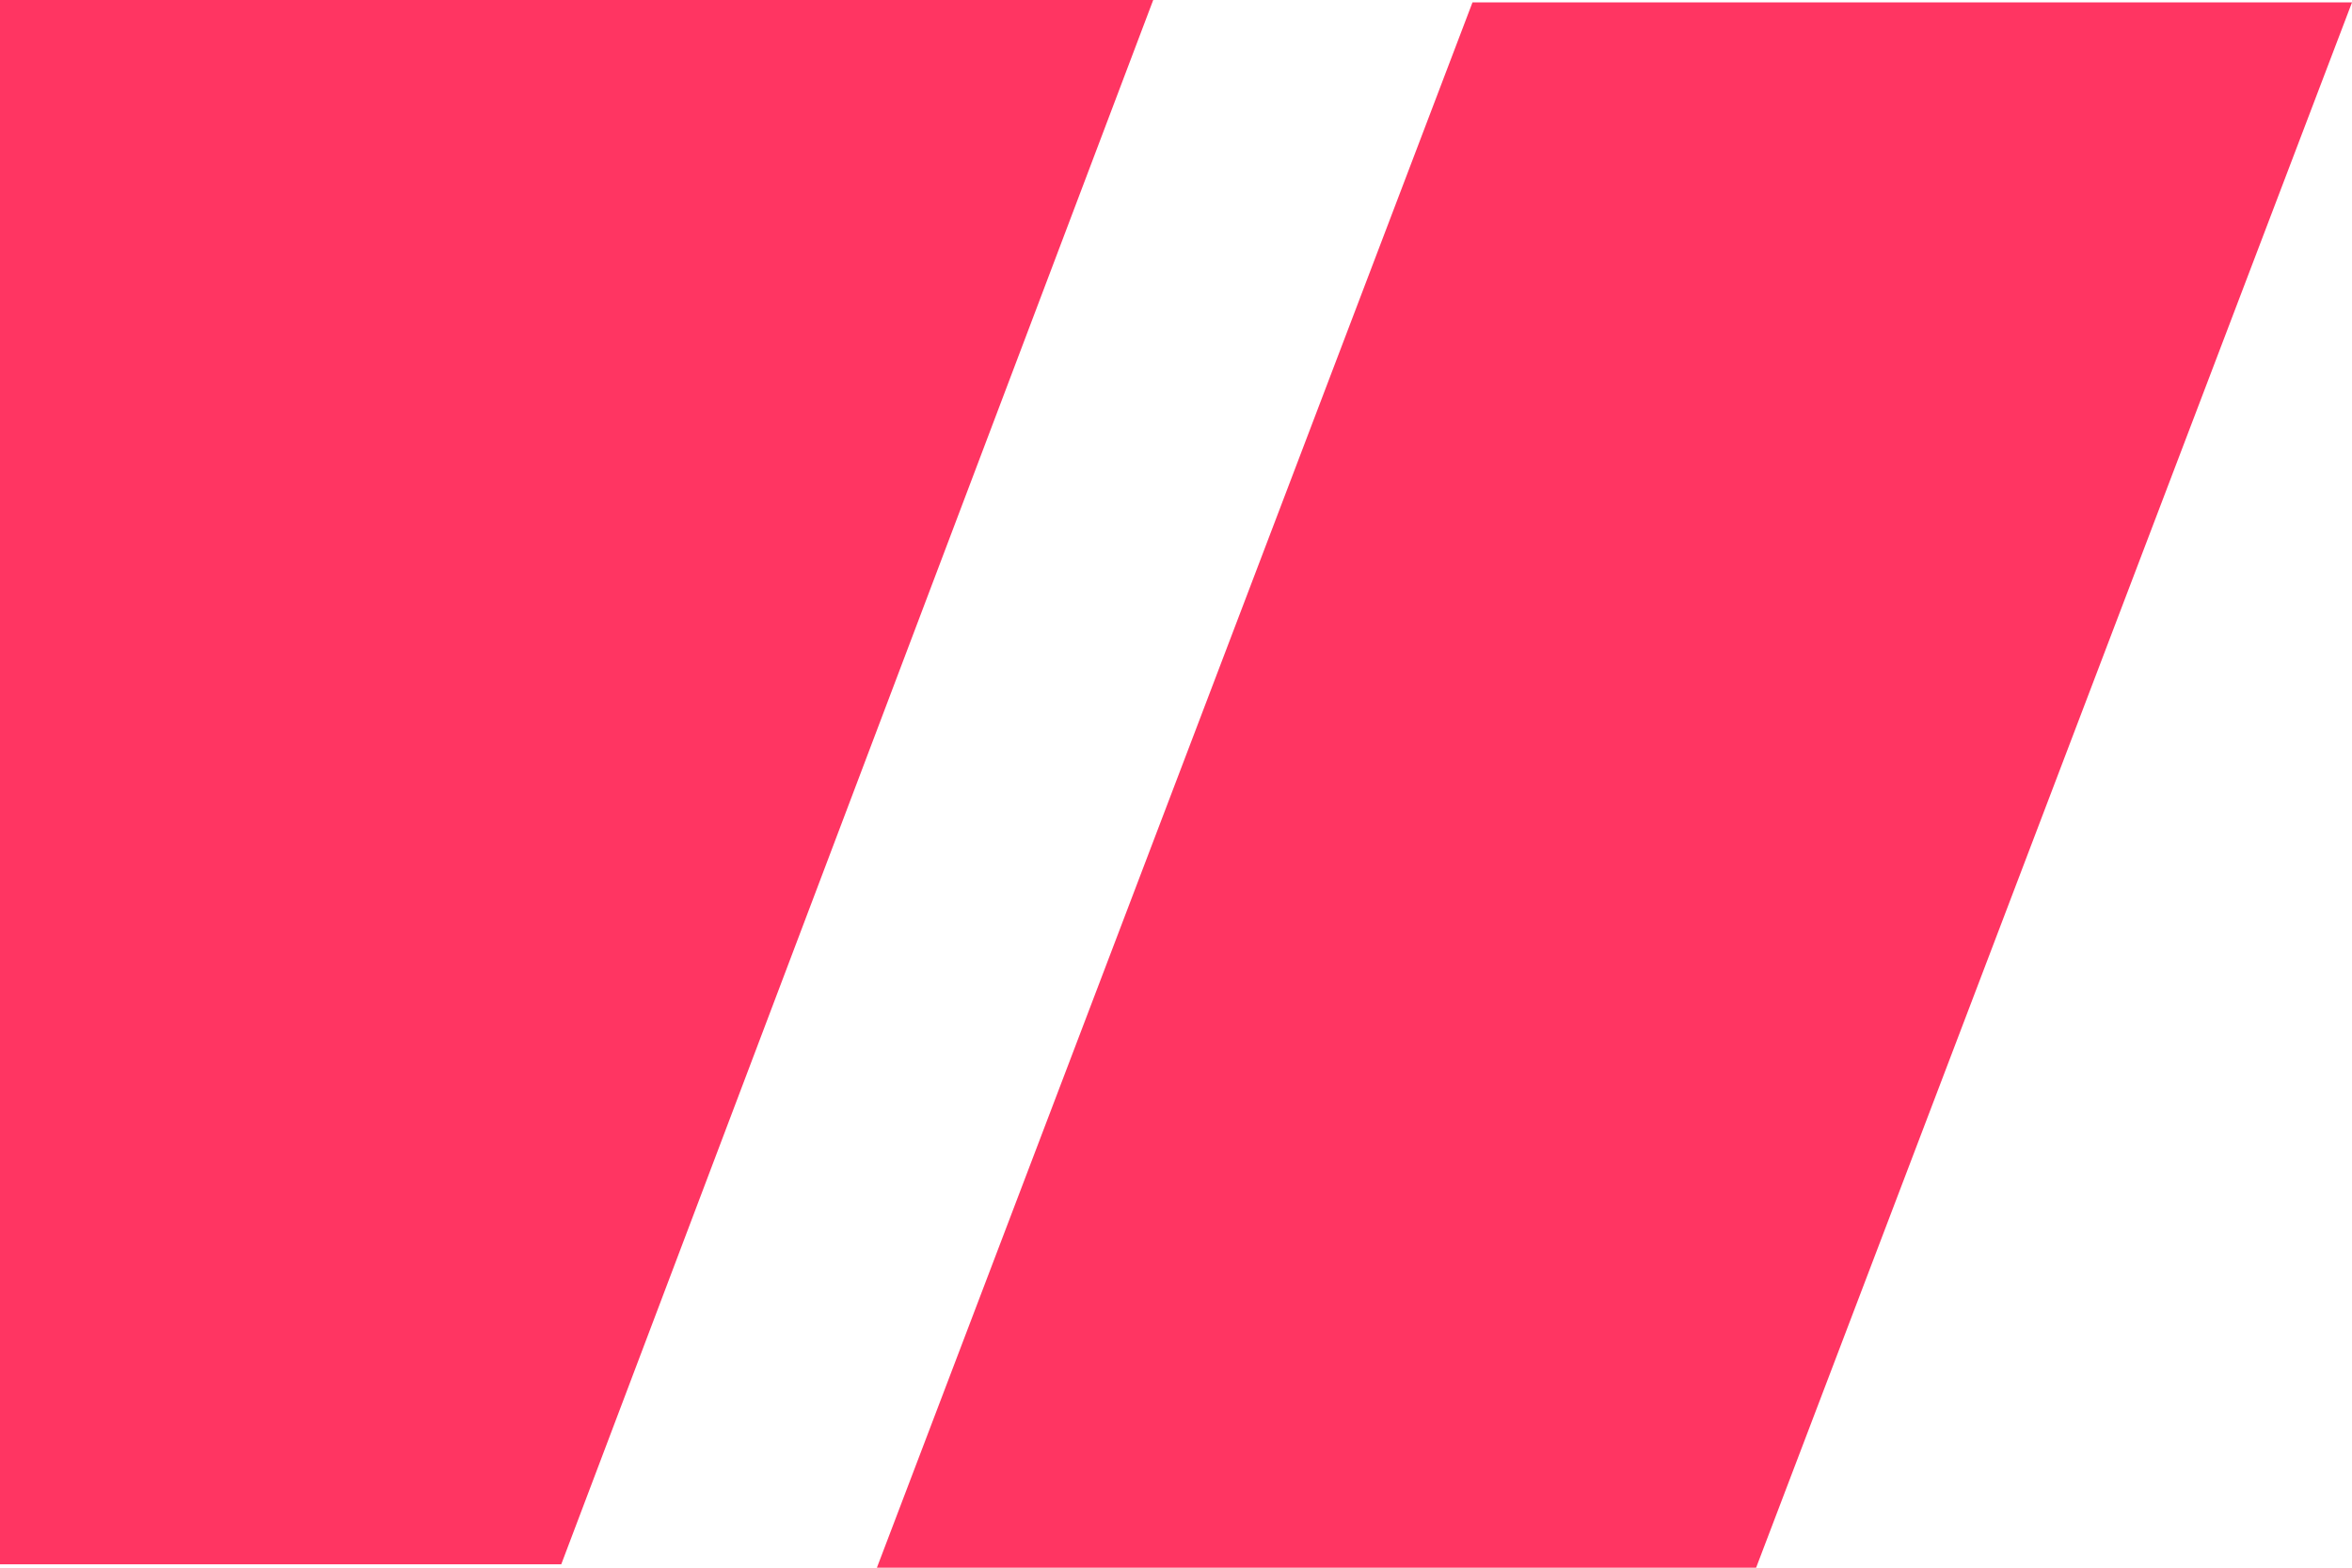
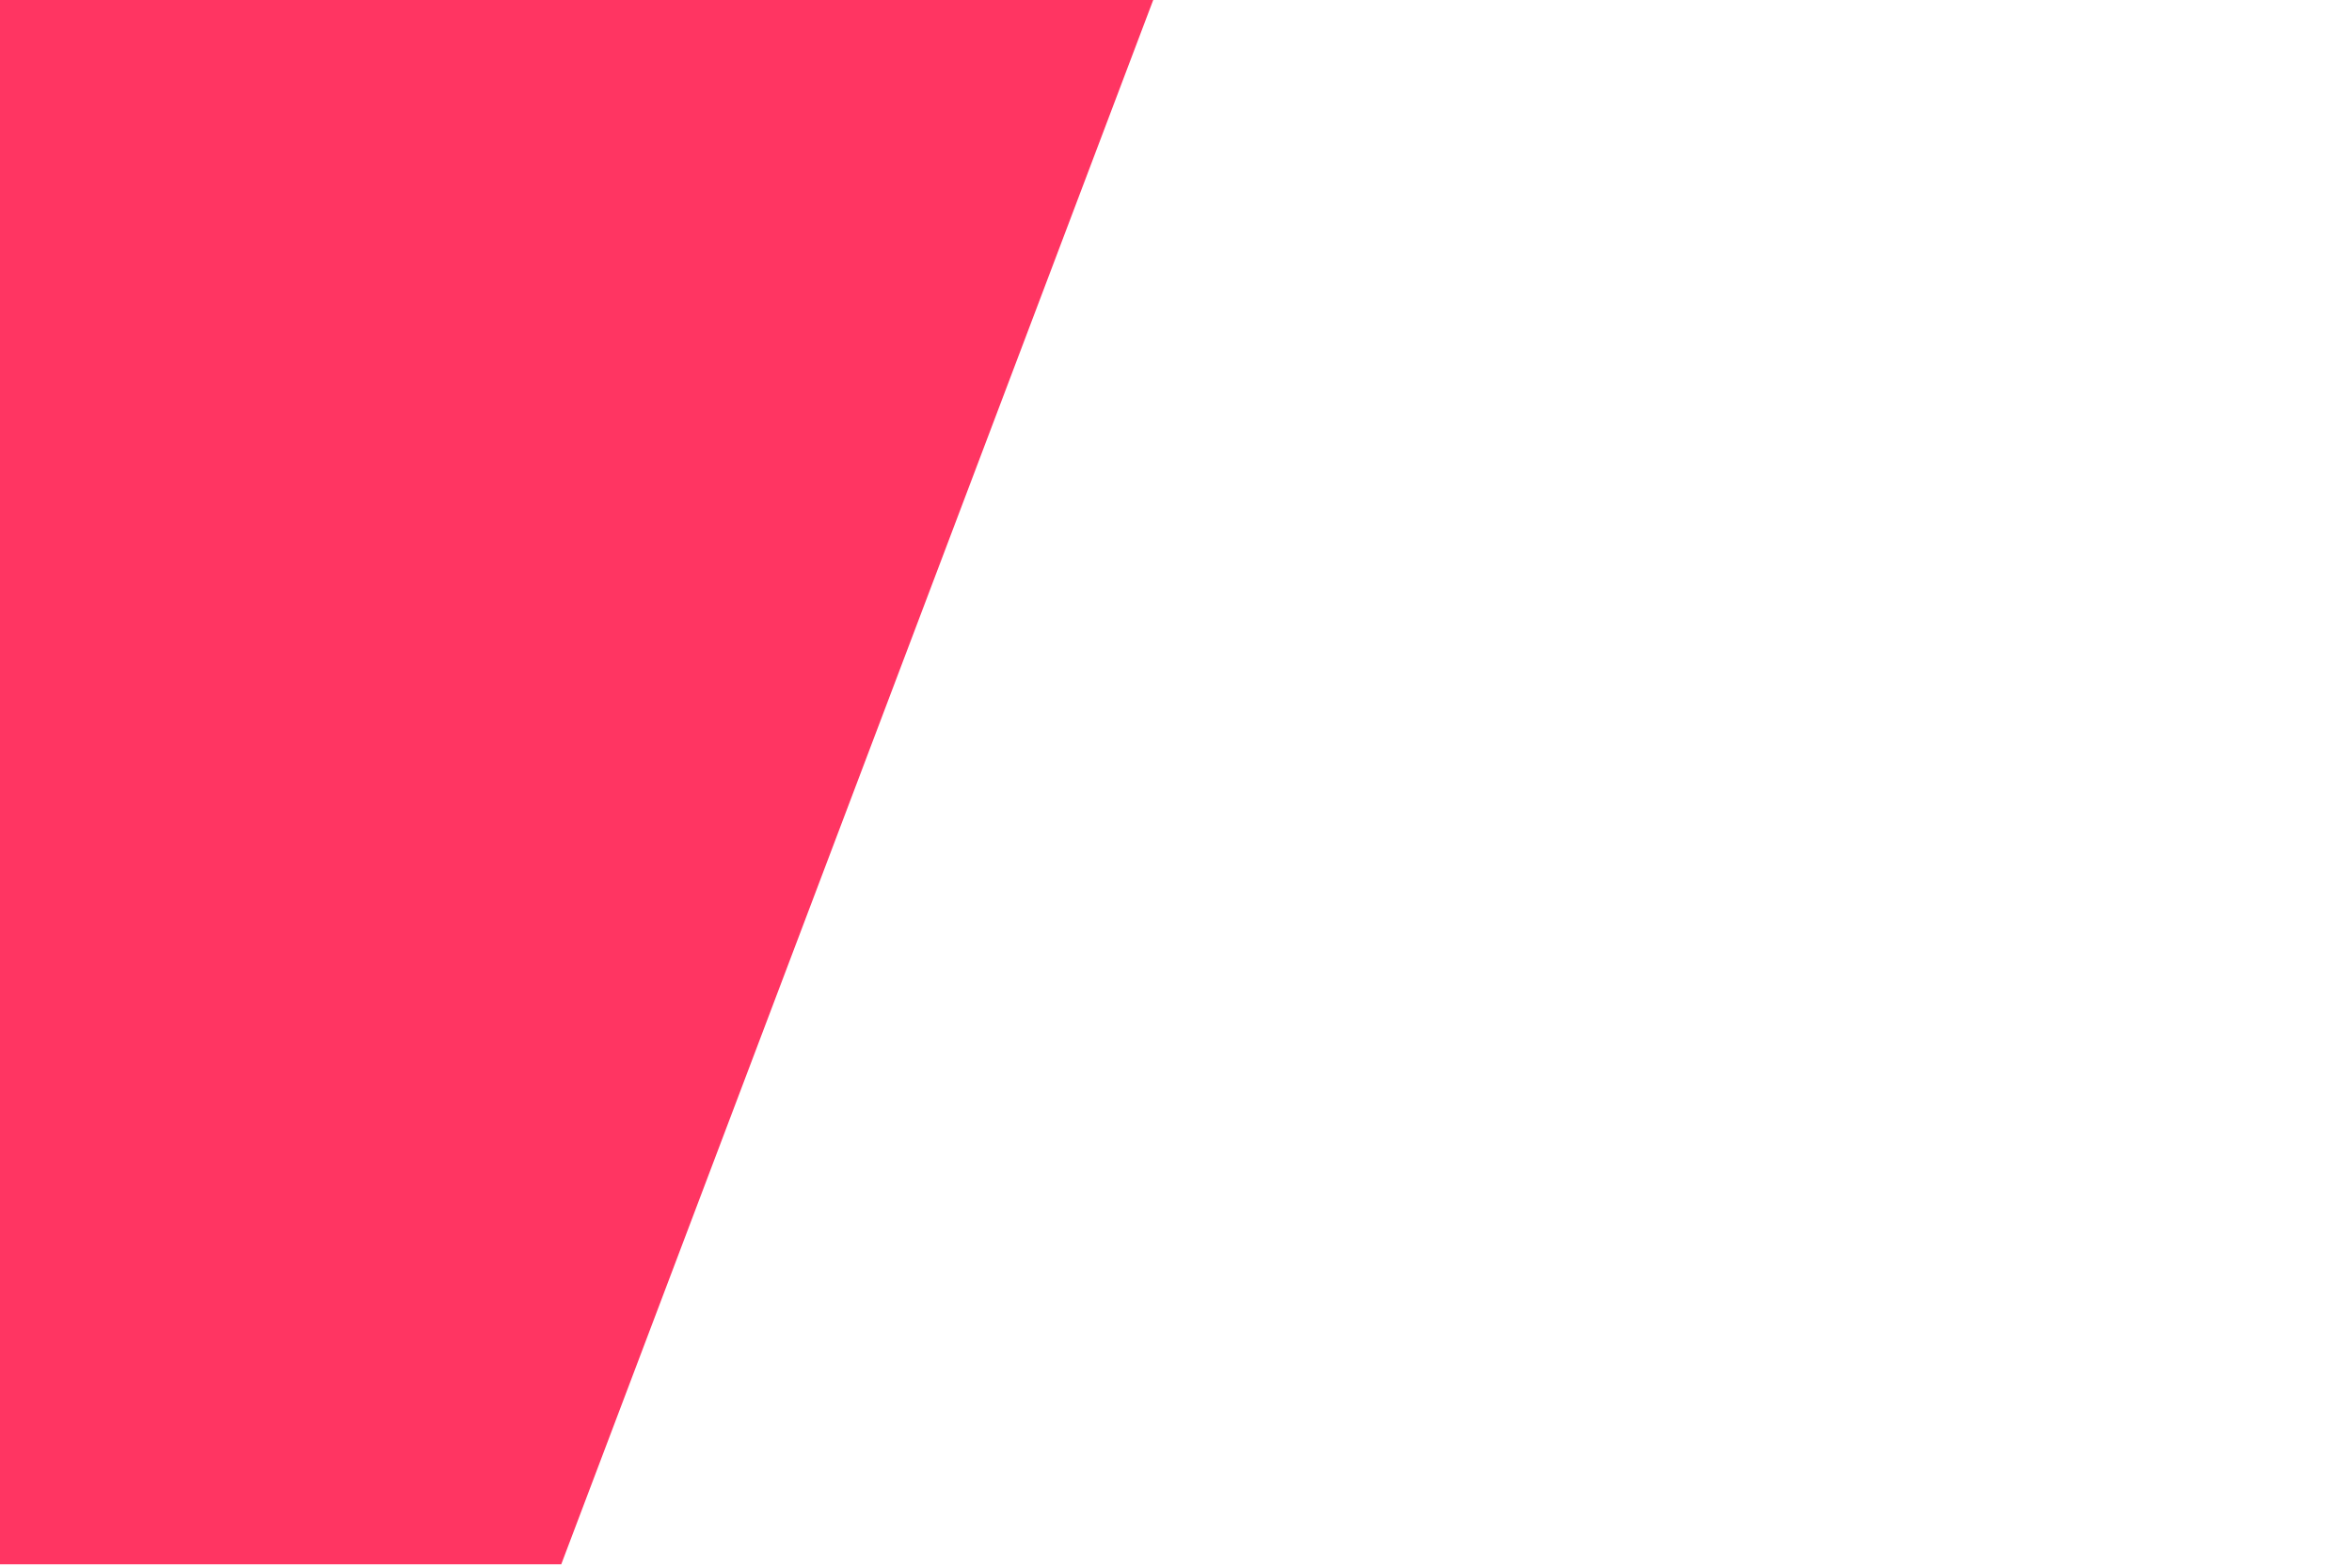
<svg xmlns="http://www.w3.org/2000/svg" width="54" height="36" viewBox="0 0 54 36" fill="none">
  <path d="M12.886 35.922H-41V0H26.477L12.886 35.922Z" fill="#FF3562" />
-   <path d="M40.319 36H20.133L33.807 0.055H54L40.319 36Z" fill="#FF3562" />
</svg>